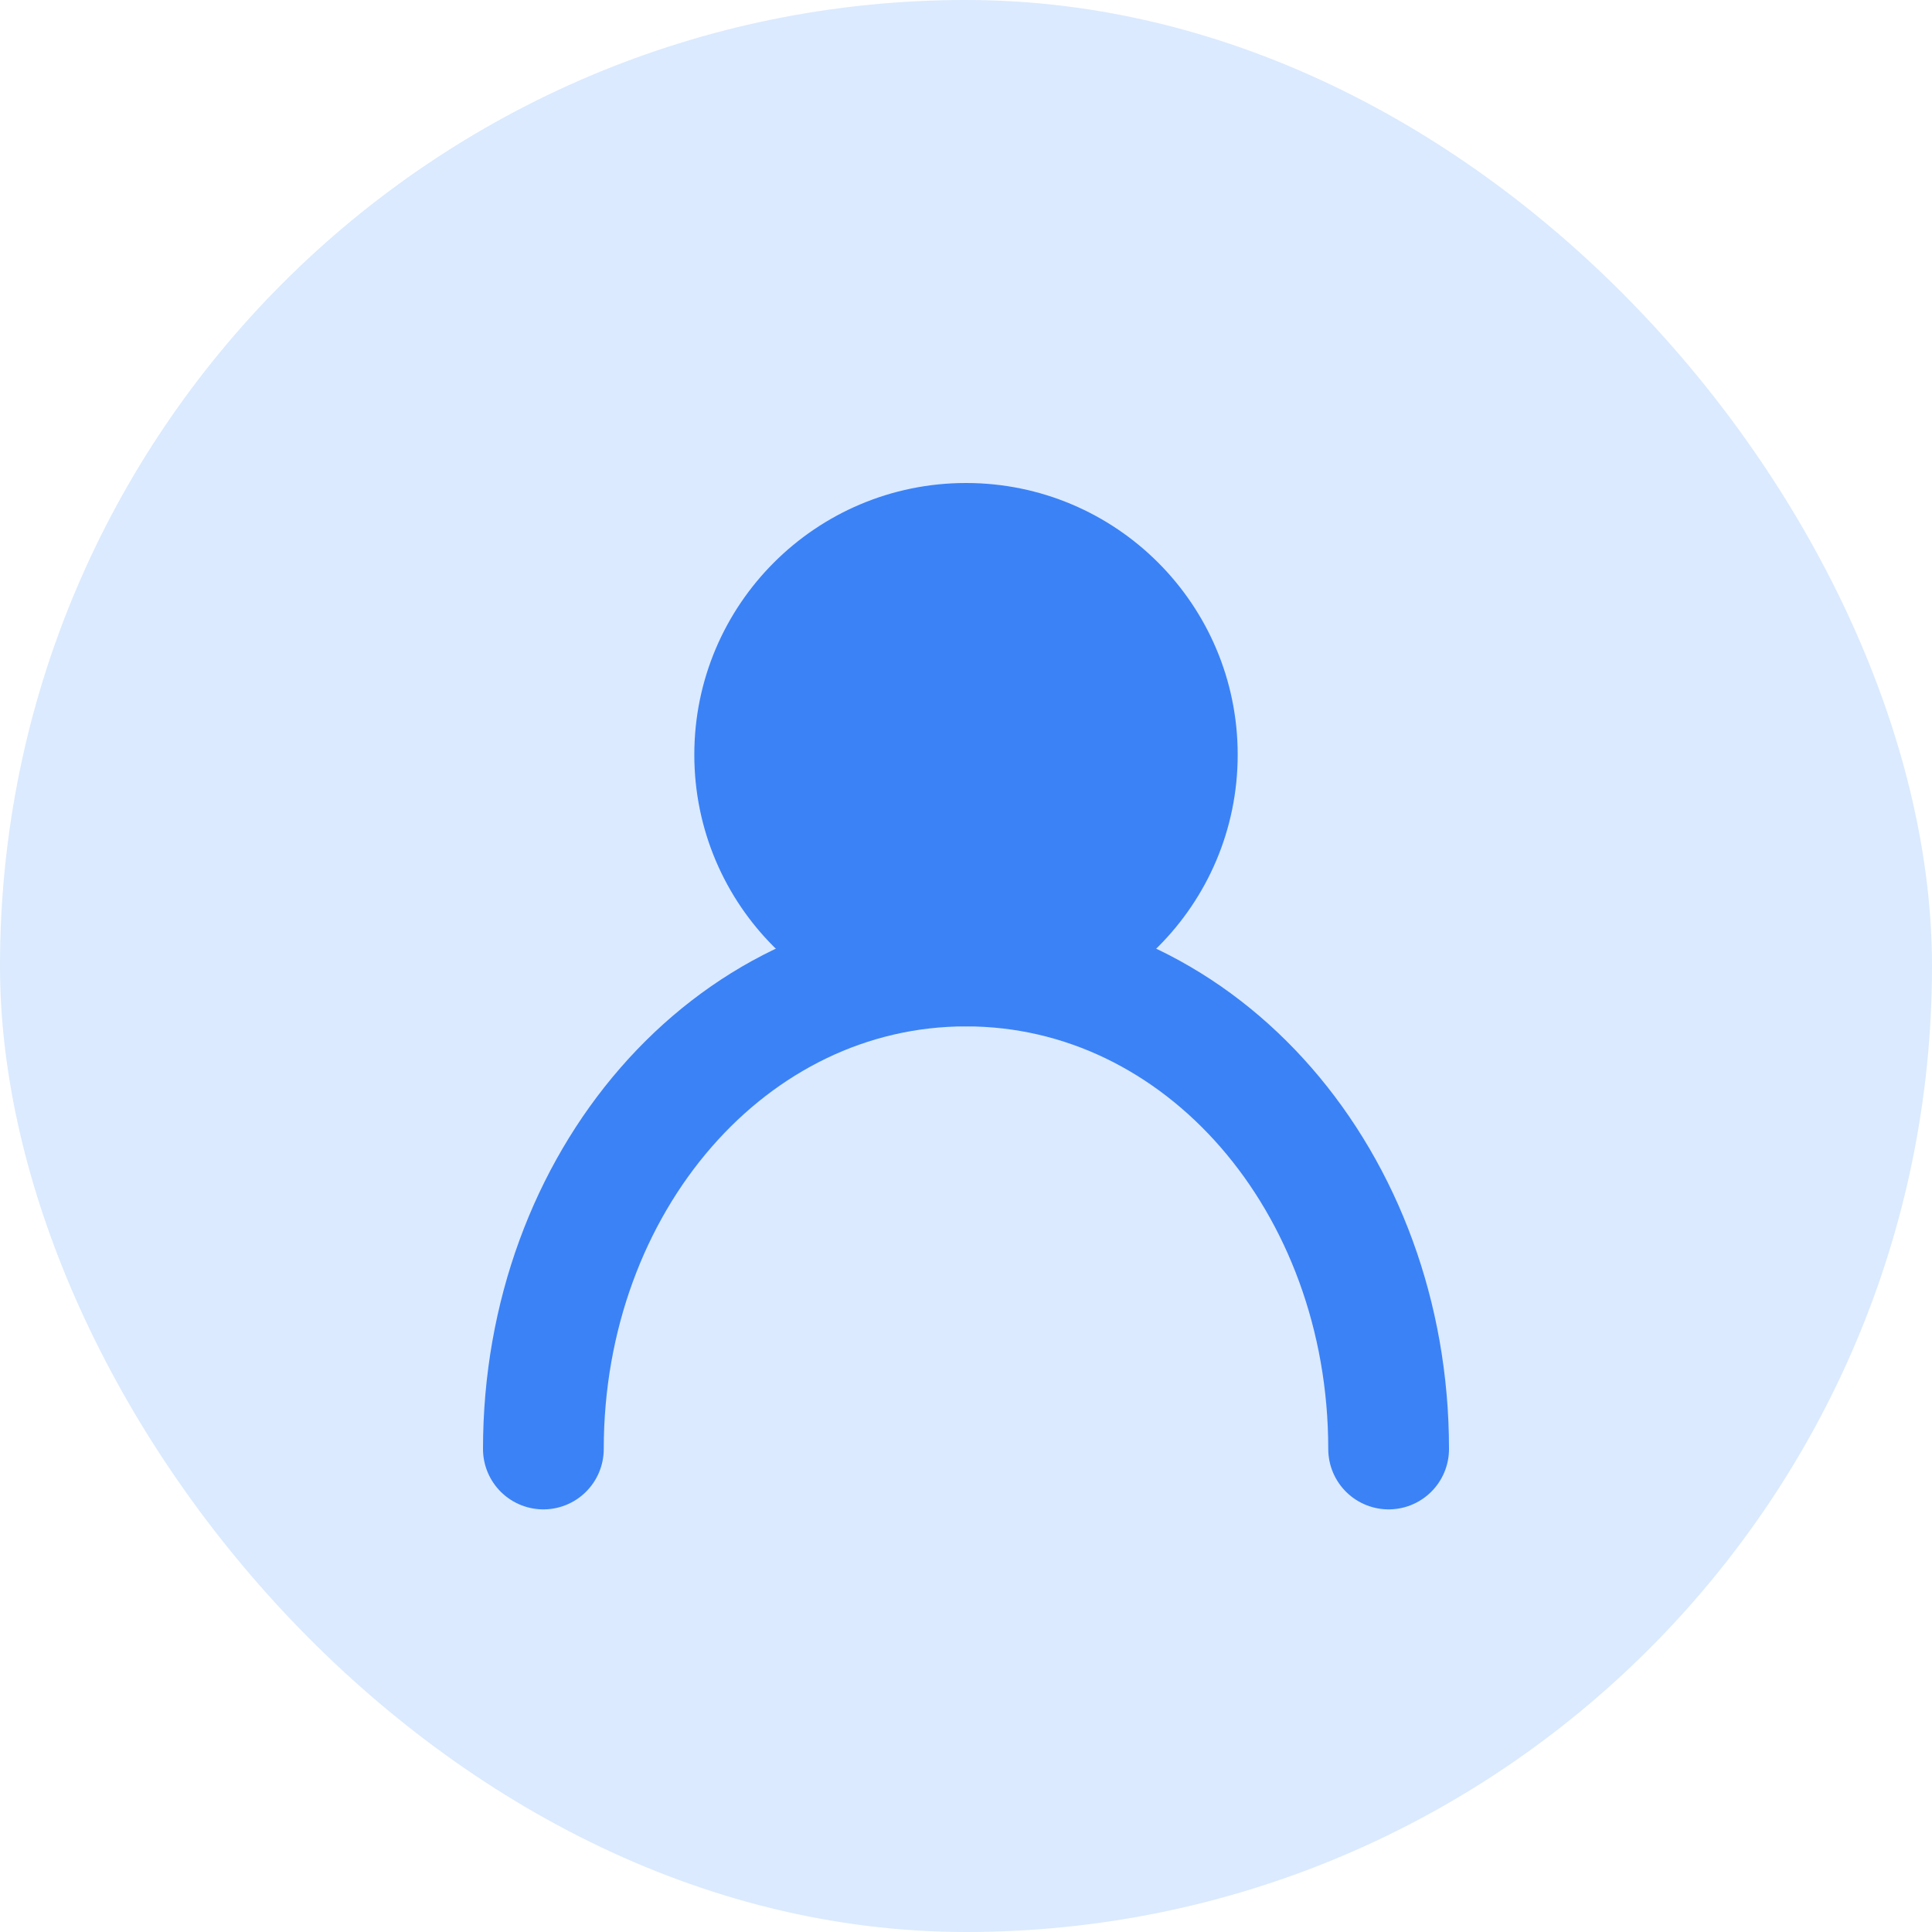
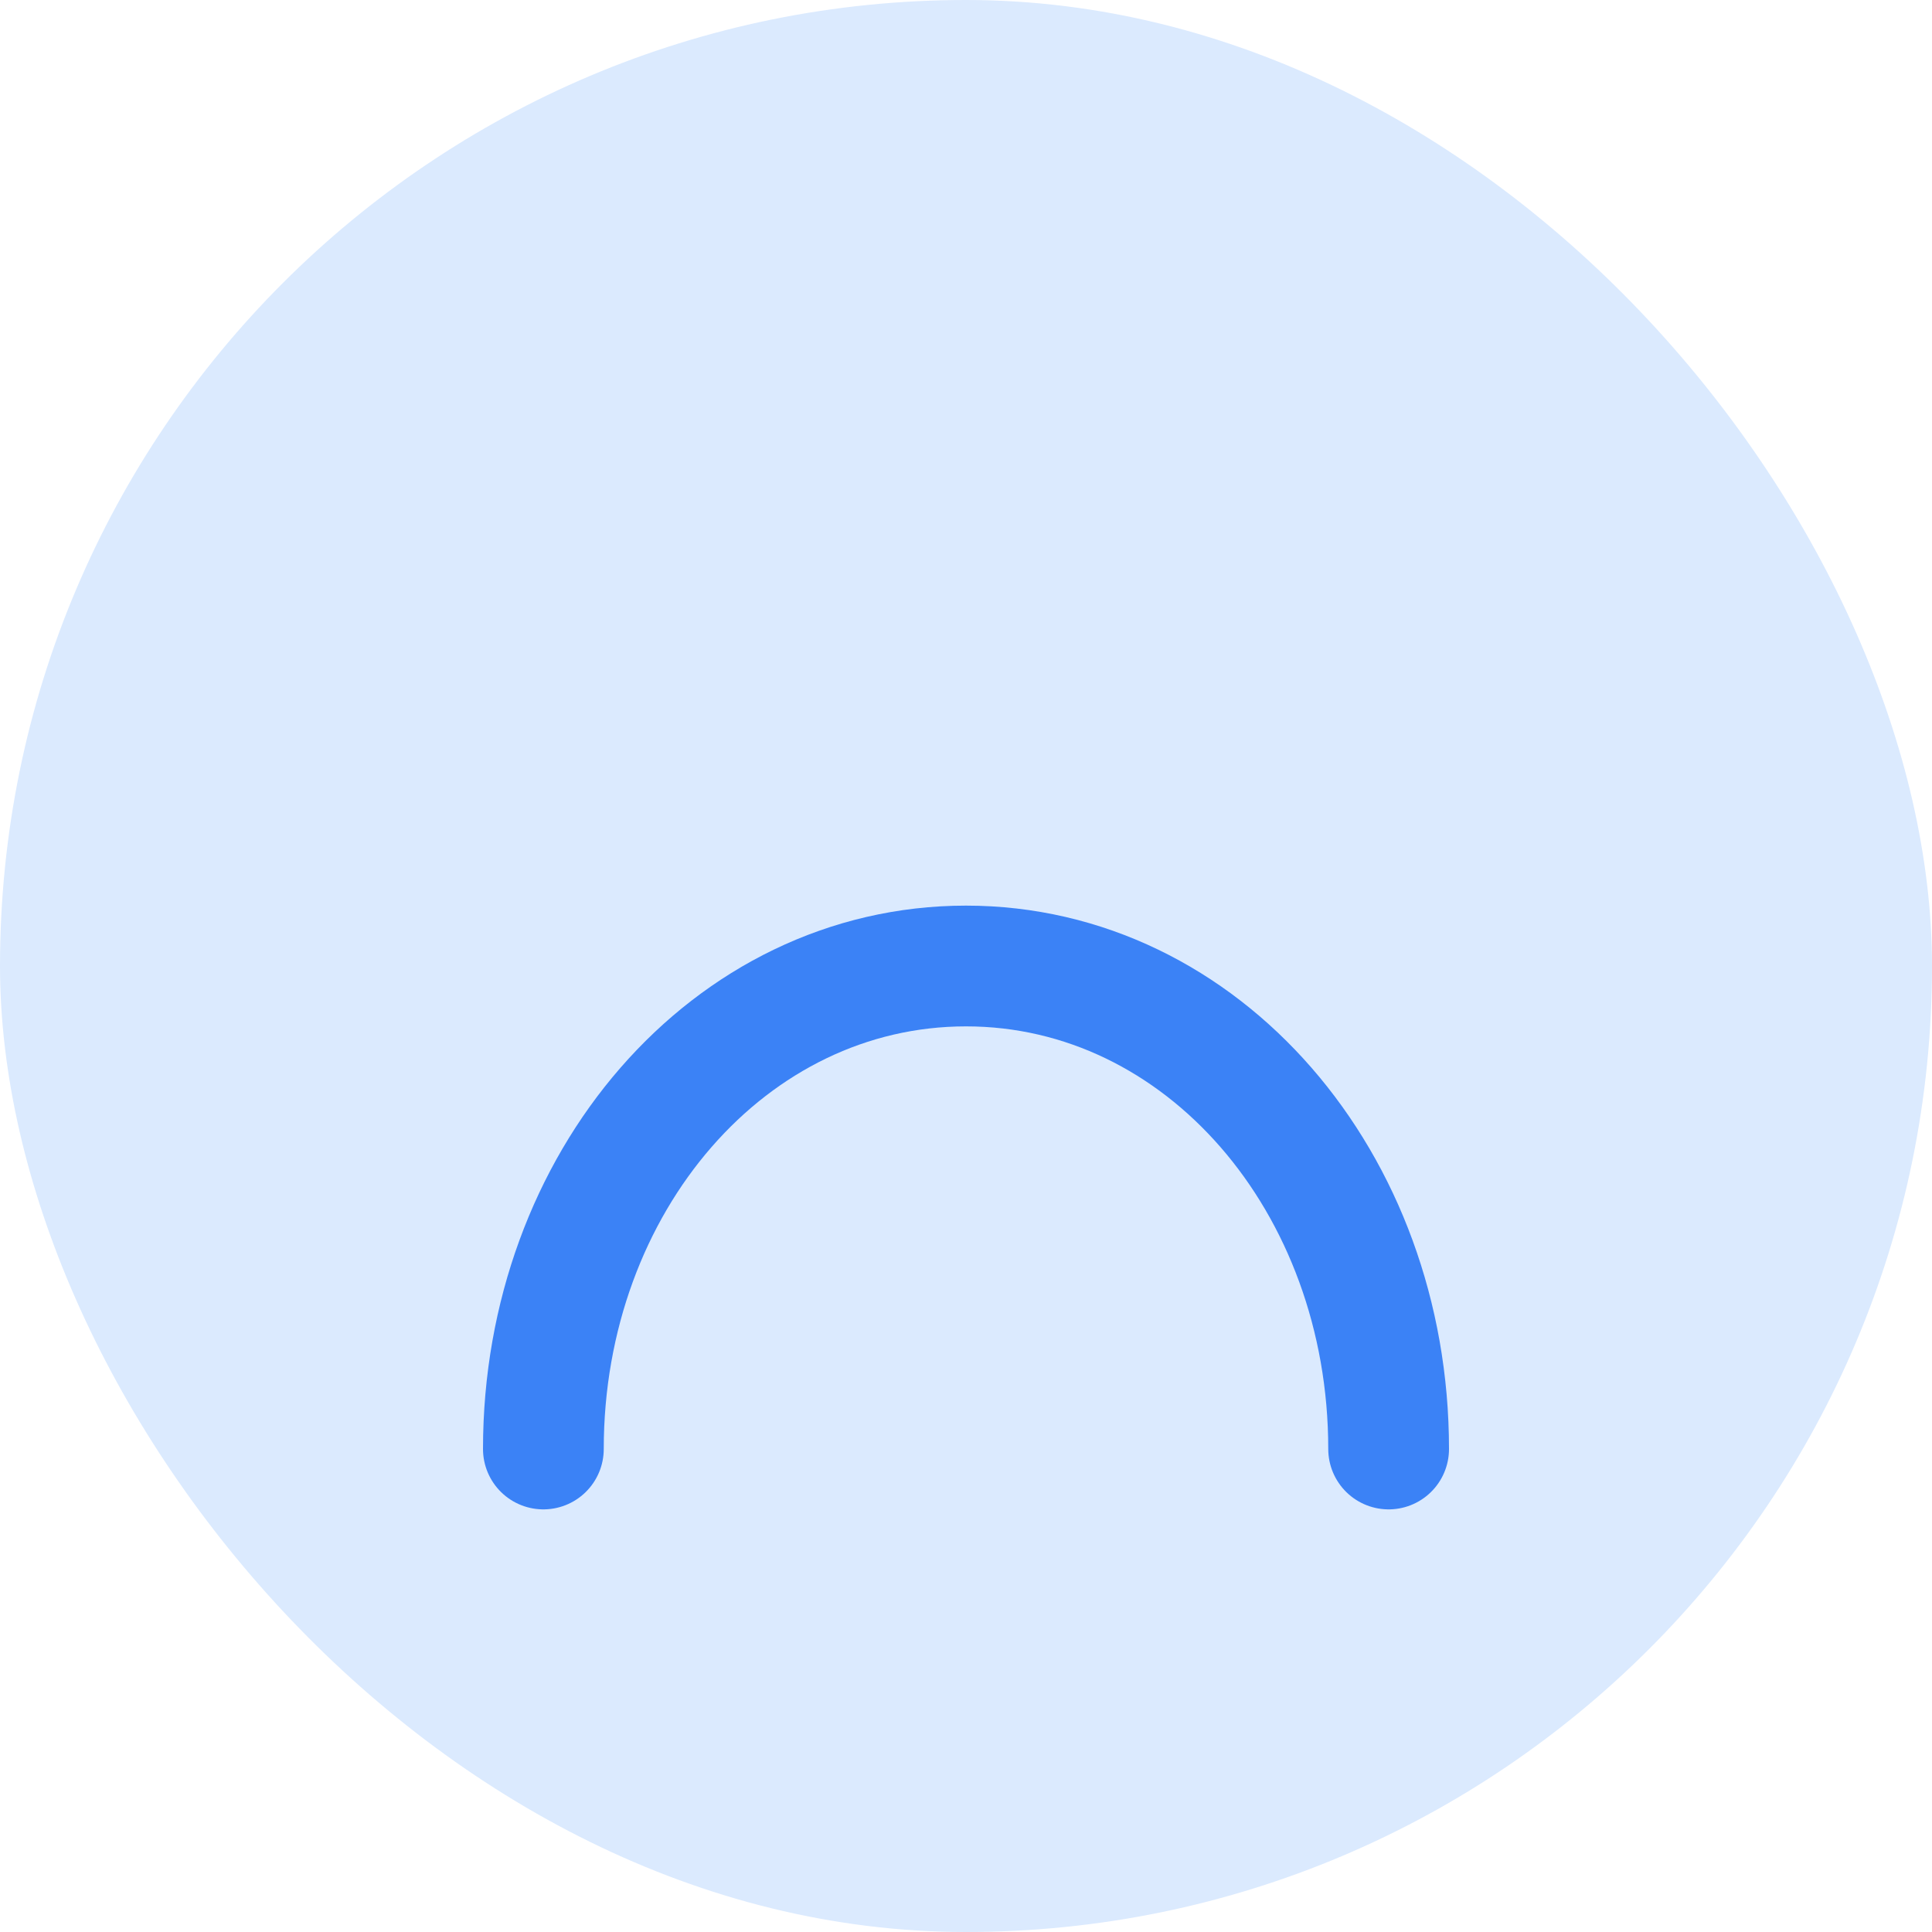
<svg xmlns="http://www.w3.org/2000/svg" width="64" height="64" viewBox="0 0 64 64" fill="none">
  <rect width="64" height="64" rx="32" fill="#DBEAFE" />
-   <circle cx="32" cy="25" r="9" fill="#3B82F6" />
  <path d="M18 48C18 39.163 24.163 32 32 32C39.837 32 46 39.163 46 48" stroke="#3B82F6" stroke-width="4" stroke-linecap="round" />
</svg>